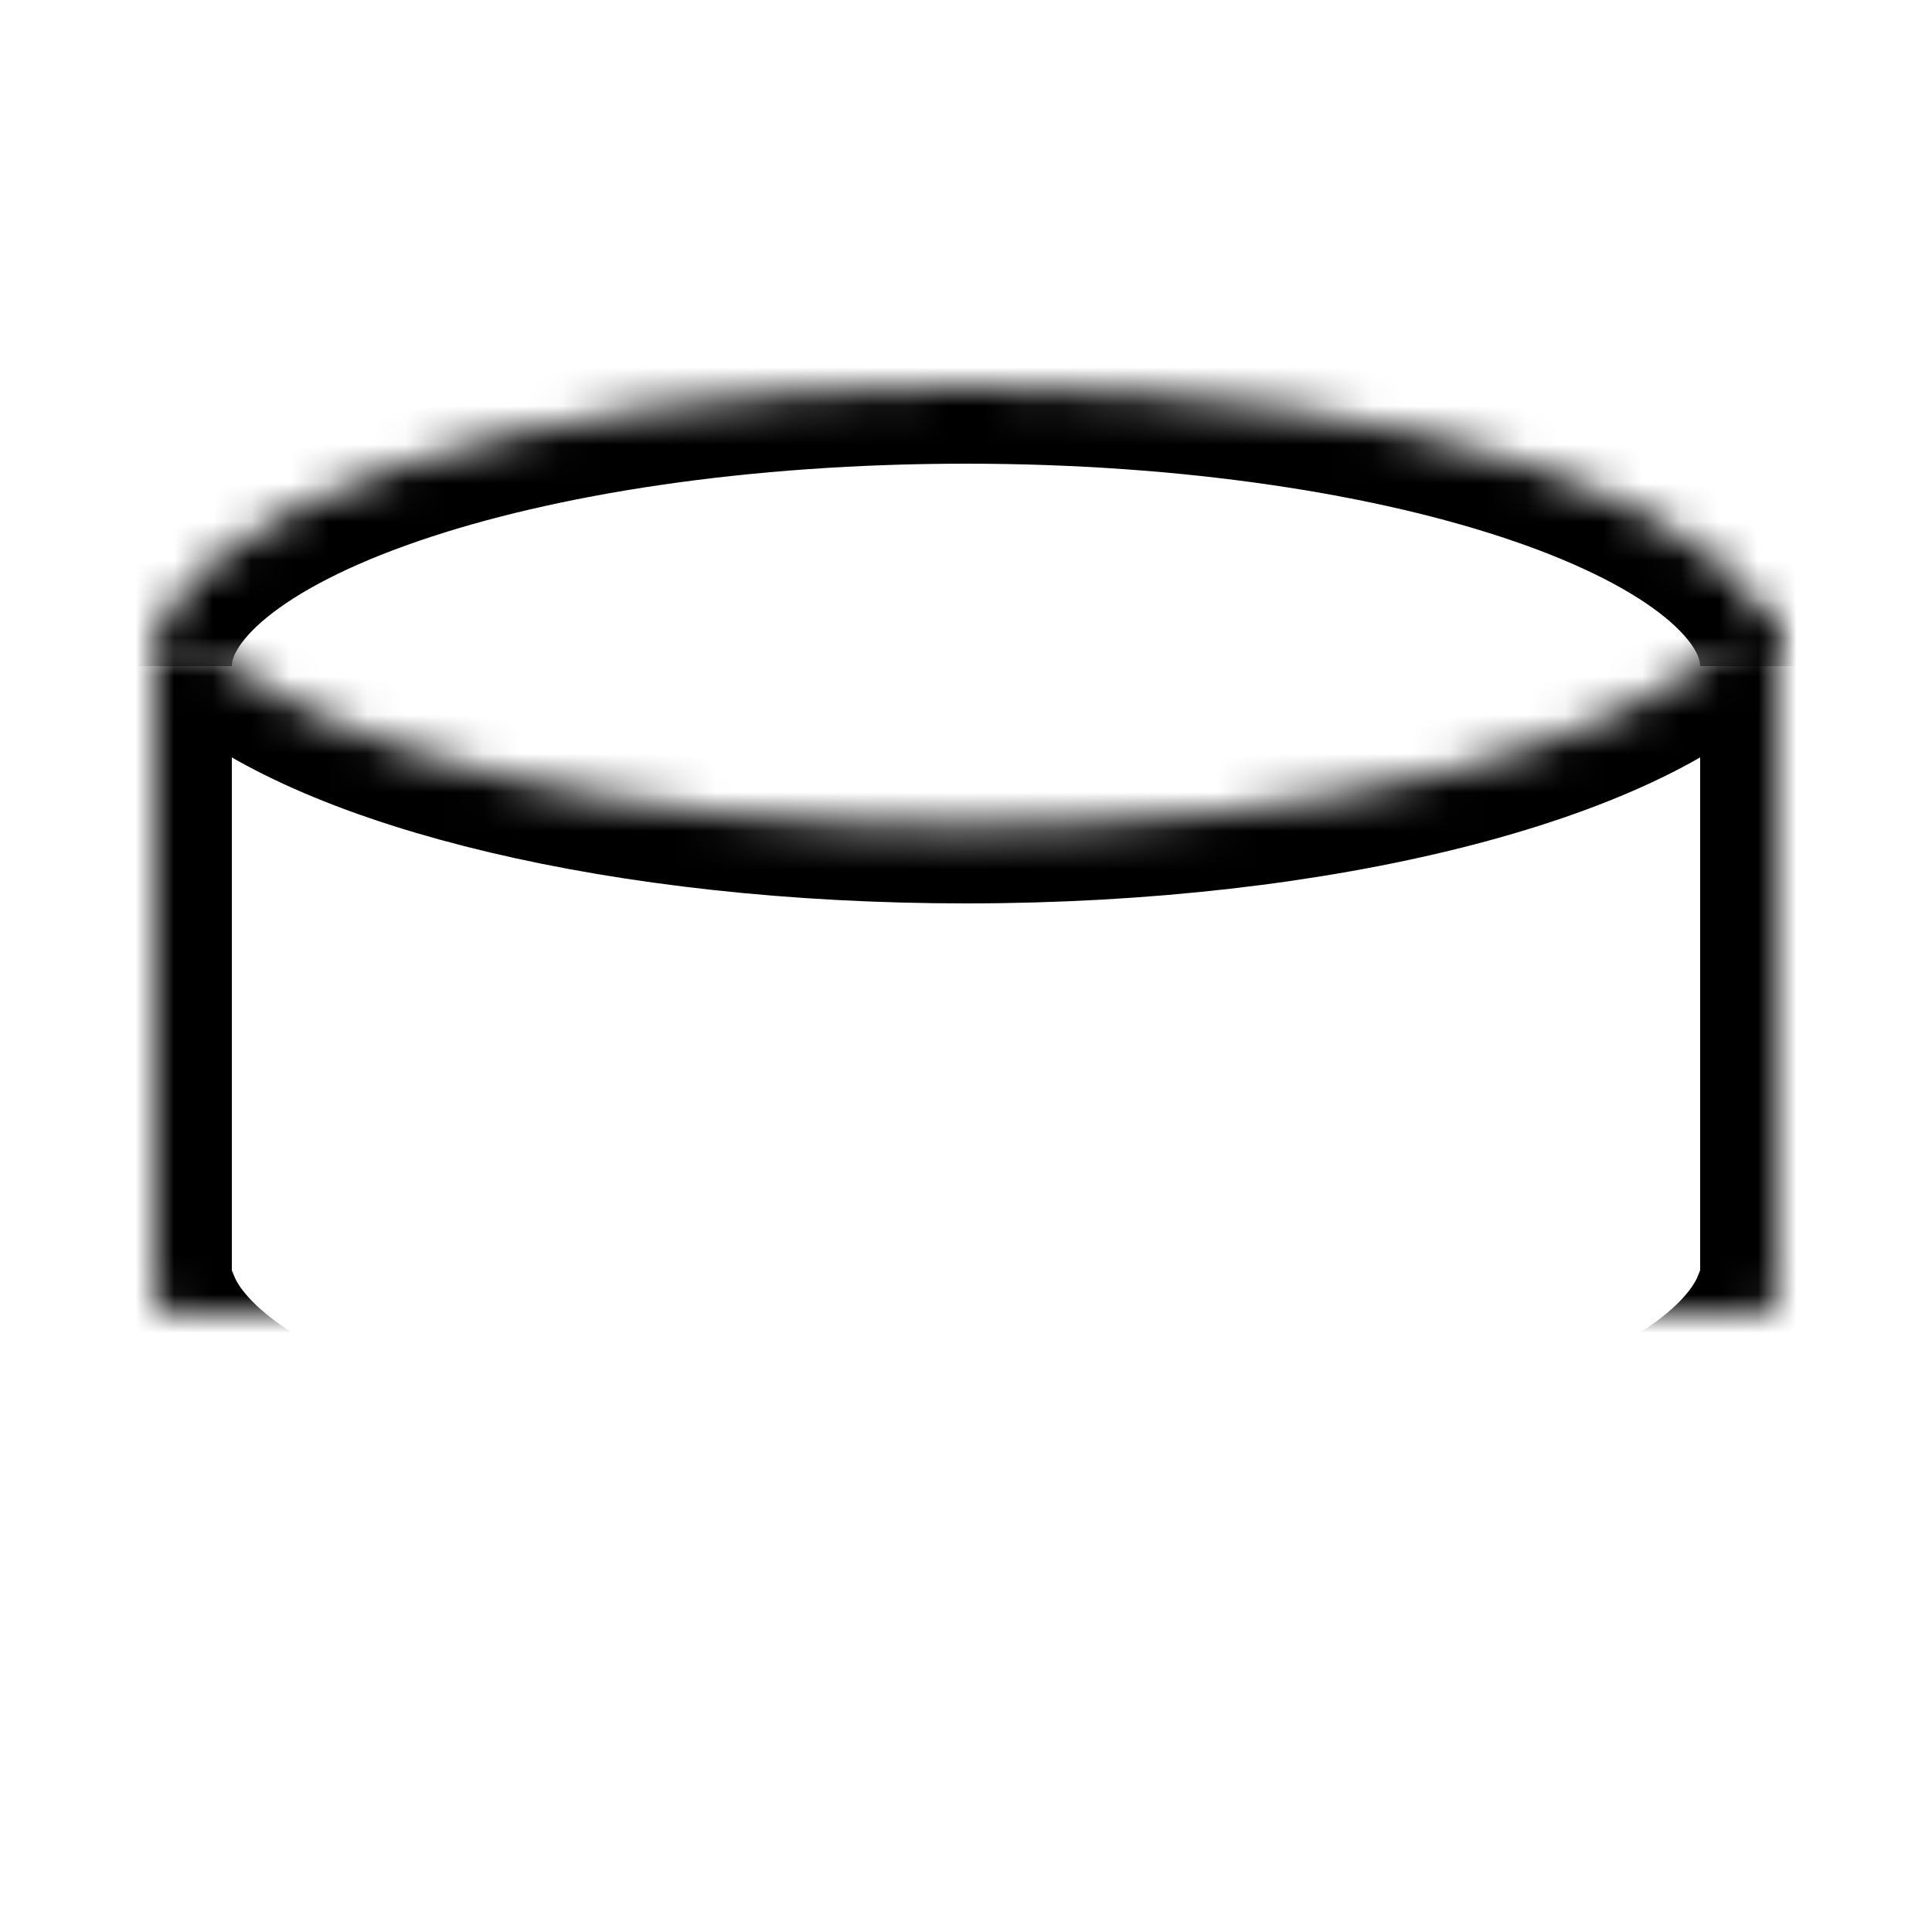
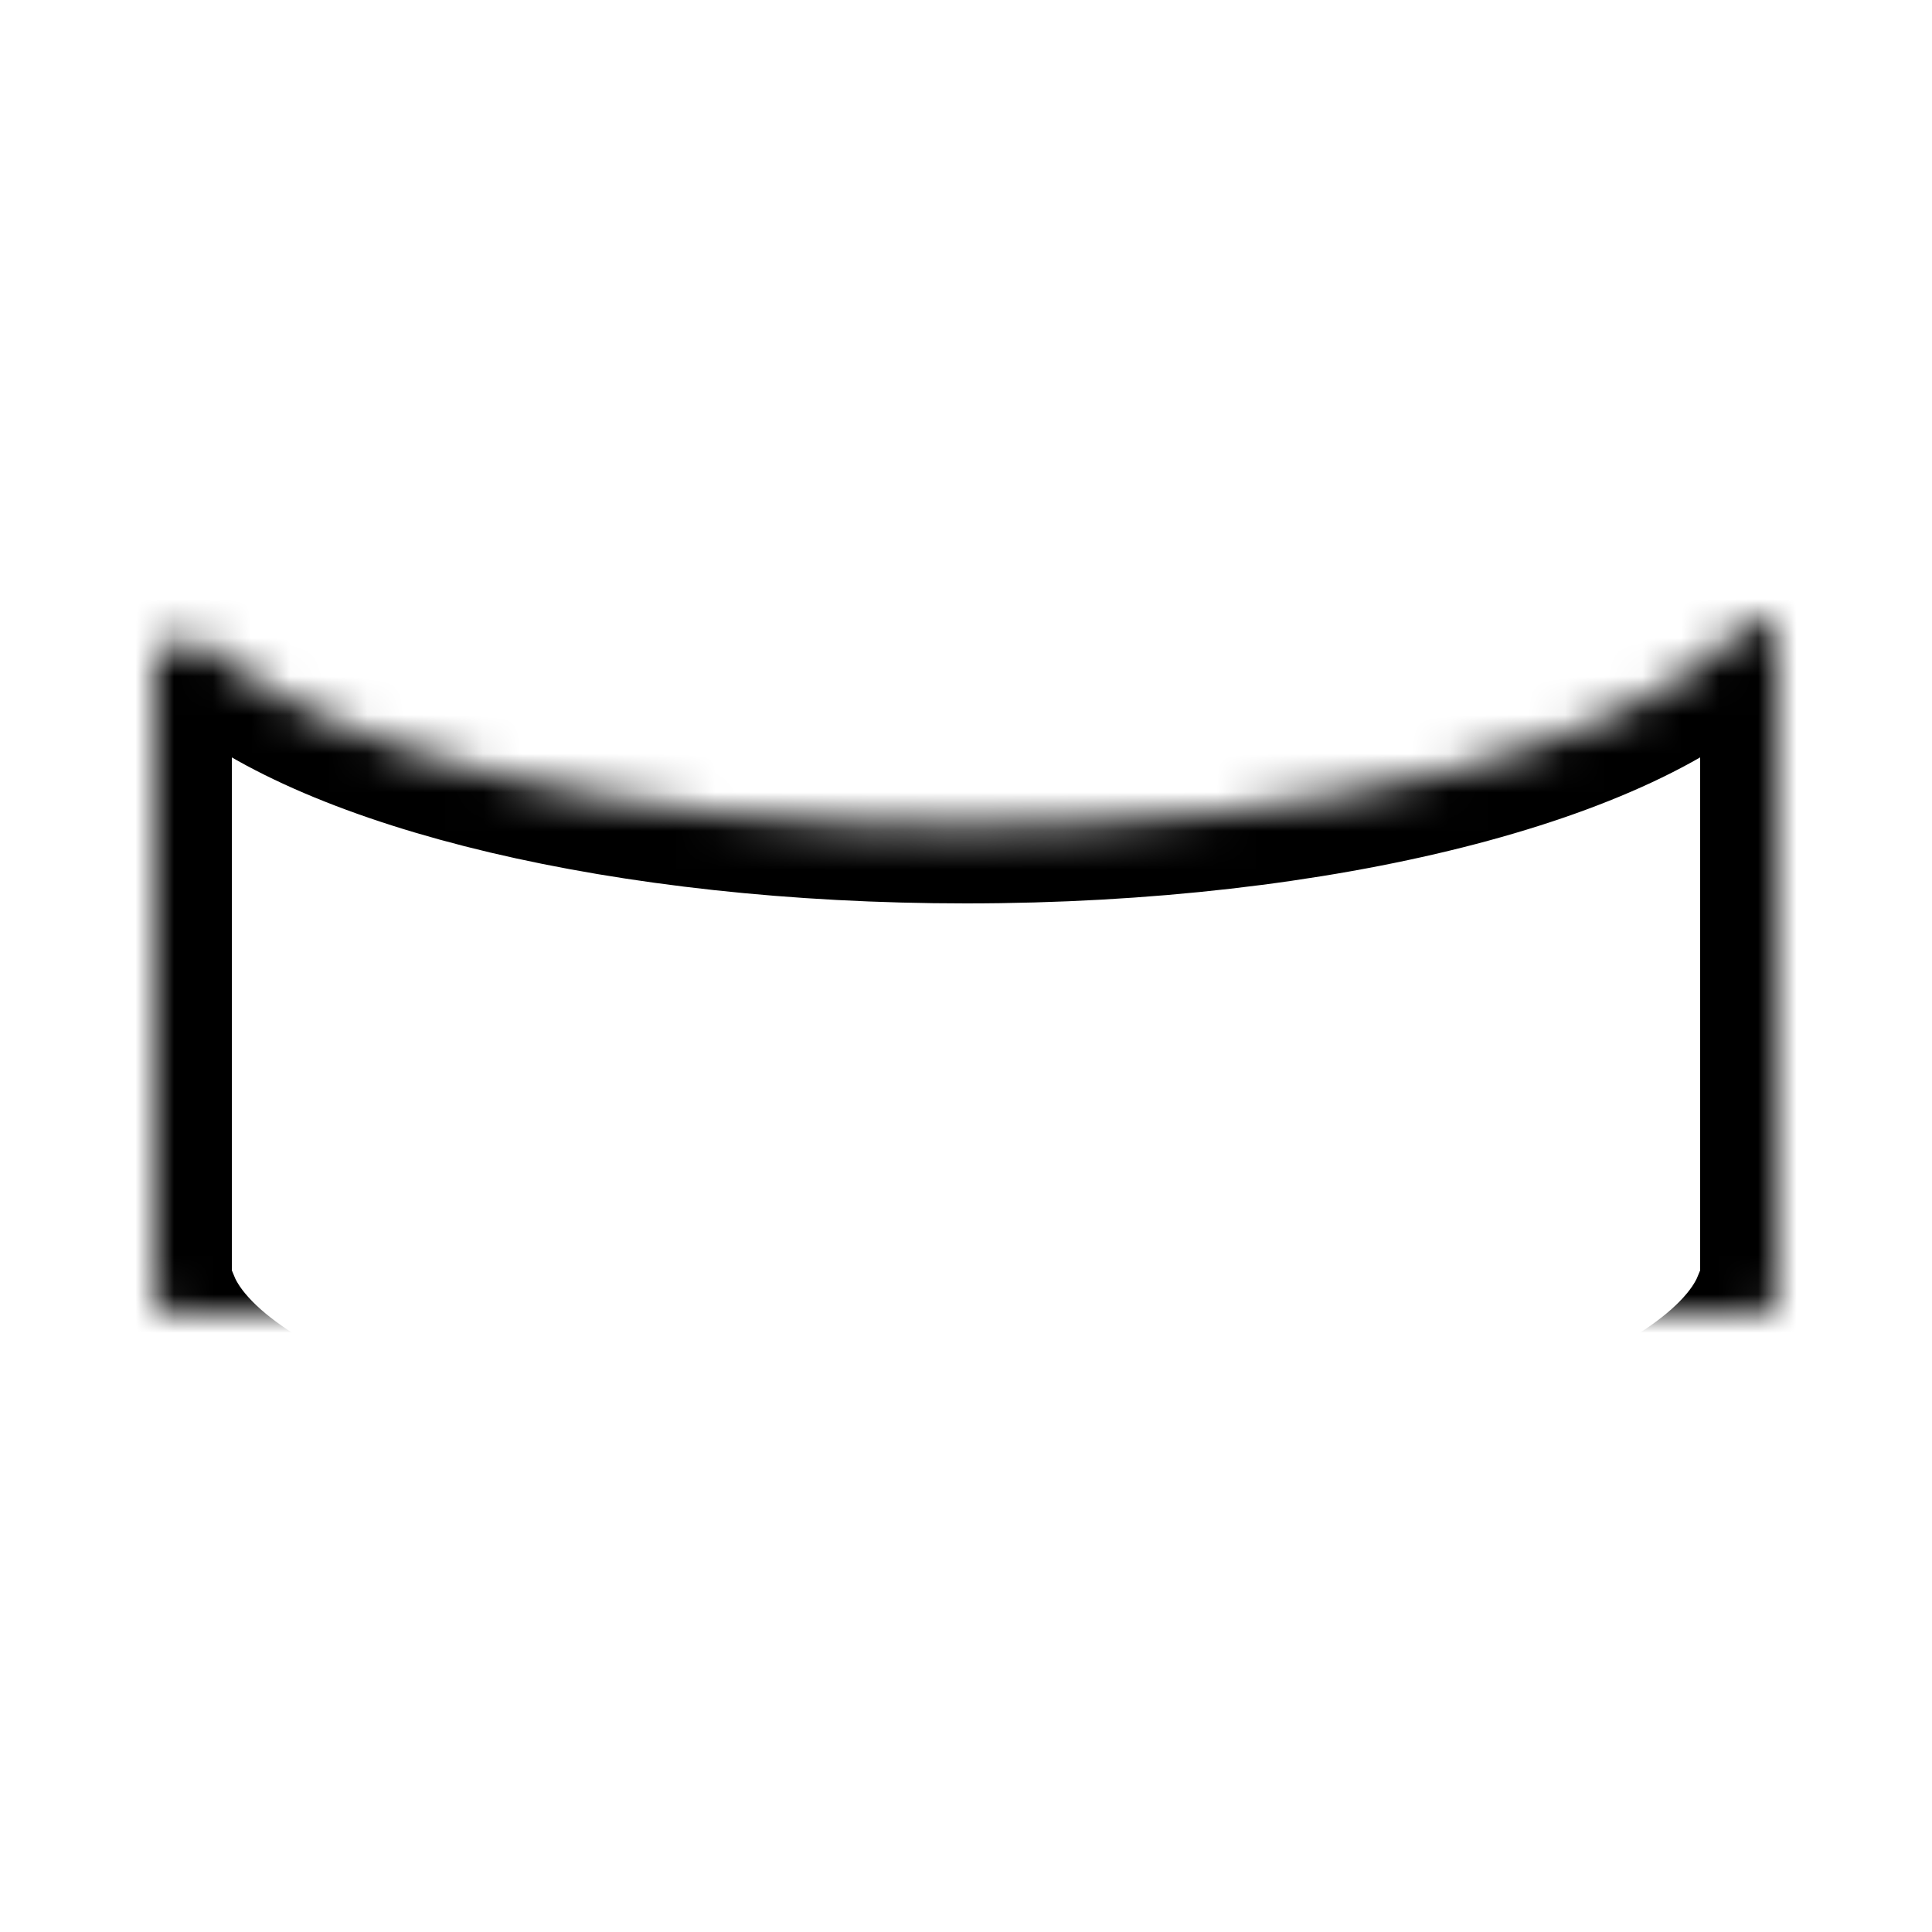
<svg xmlns="http://www.w3.org/2000/svg" xmlns:xlink="http://www.w3.org/1999/xlink" width="50" height="50" viewBox="0 0 50 50">
  <defs>
    <path d="M42 6.207v17.586h-.213C40.332 27.303 31.58 30 21 30 10.42 30 1.668 27.302.213 23.793H0V7c0-.242.907-.672 1.537-.138C4.657 9.512 12.197 11.38 21 11.38c9.242 0 17.09-2.06 19.896-4.92.406-.413 1.104-.604 1.104-.253z" id="a" />
    <mask id="d" x="0" y="0" width="42" height="23.976" fill="#fff">
      <use xlink:href="#a" />
    </mask>
-     <path d="M42 7.24C42 3.243 32.598 0 21 0S0 3.242 0 7.24" id="b" />
    <mask id="e" x="0" y="0" width="42" height="7.241" fill="#fff">
      <use xlink:href="#b" />
    </mask>
-     <path d="M11 11.5c1.165.383 2 1.414 2 2.912V27.06c0 1.49-1.834 1.556-3 1.94" id="c" />
    <mask id="f" x="0" y="0" width="3" height="17.5" fill="#fff">
      <use xlink:href="#c" />
    </mask>
  </defs>
  <g fill="none" fill-rule="evenodd">
    <g stroke-width="4" stroke="#000">
      <g transform="translate(4 10)">
        <g>
          <use mask="url(#d)" xlink:href="#a" />
          <use mask="url(#e)" xlink:href="#b" />
        </g>
        <use mask="url(#f)" xlink:href="#c" />
      </g>
    </g>
  </g>
</svg>